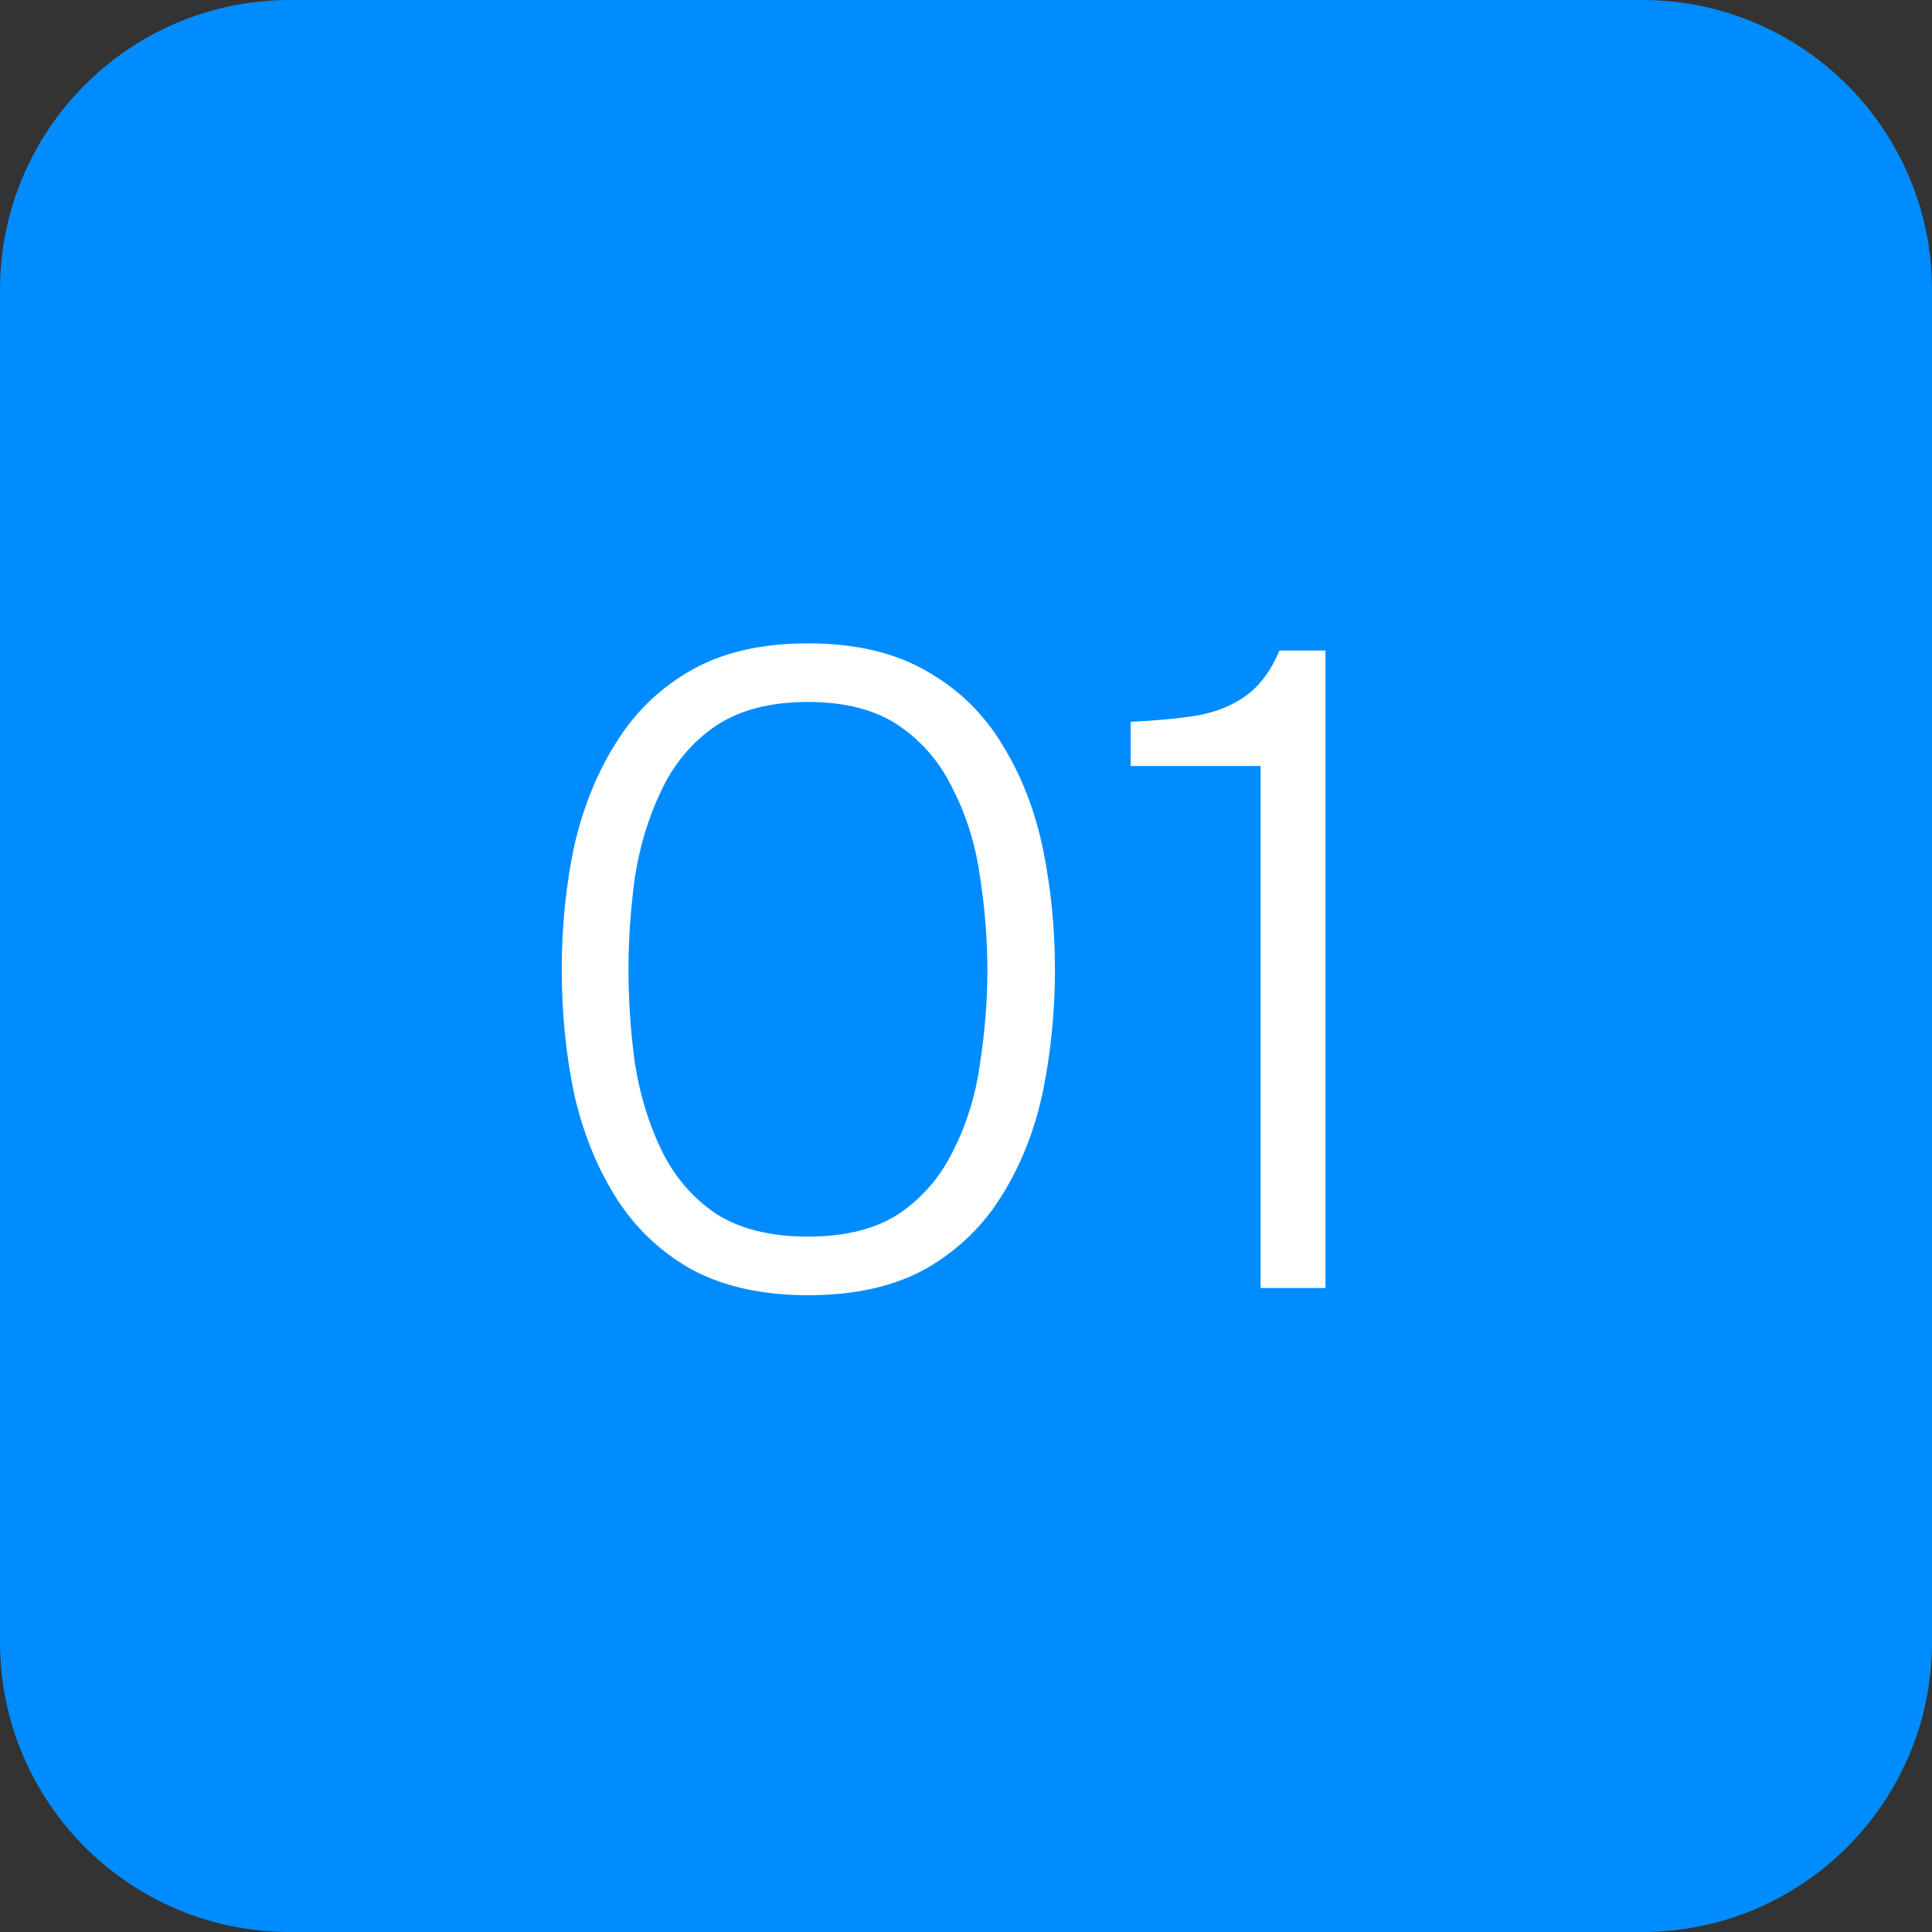
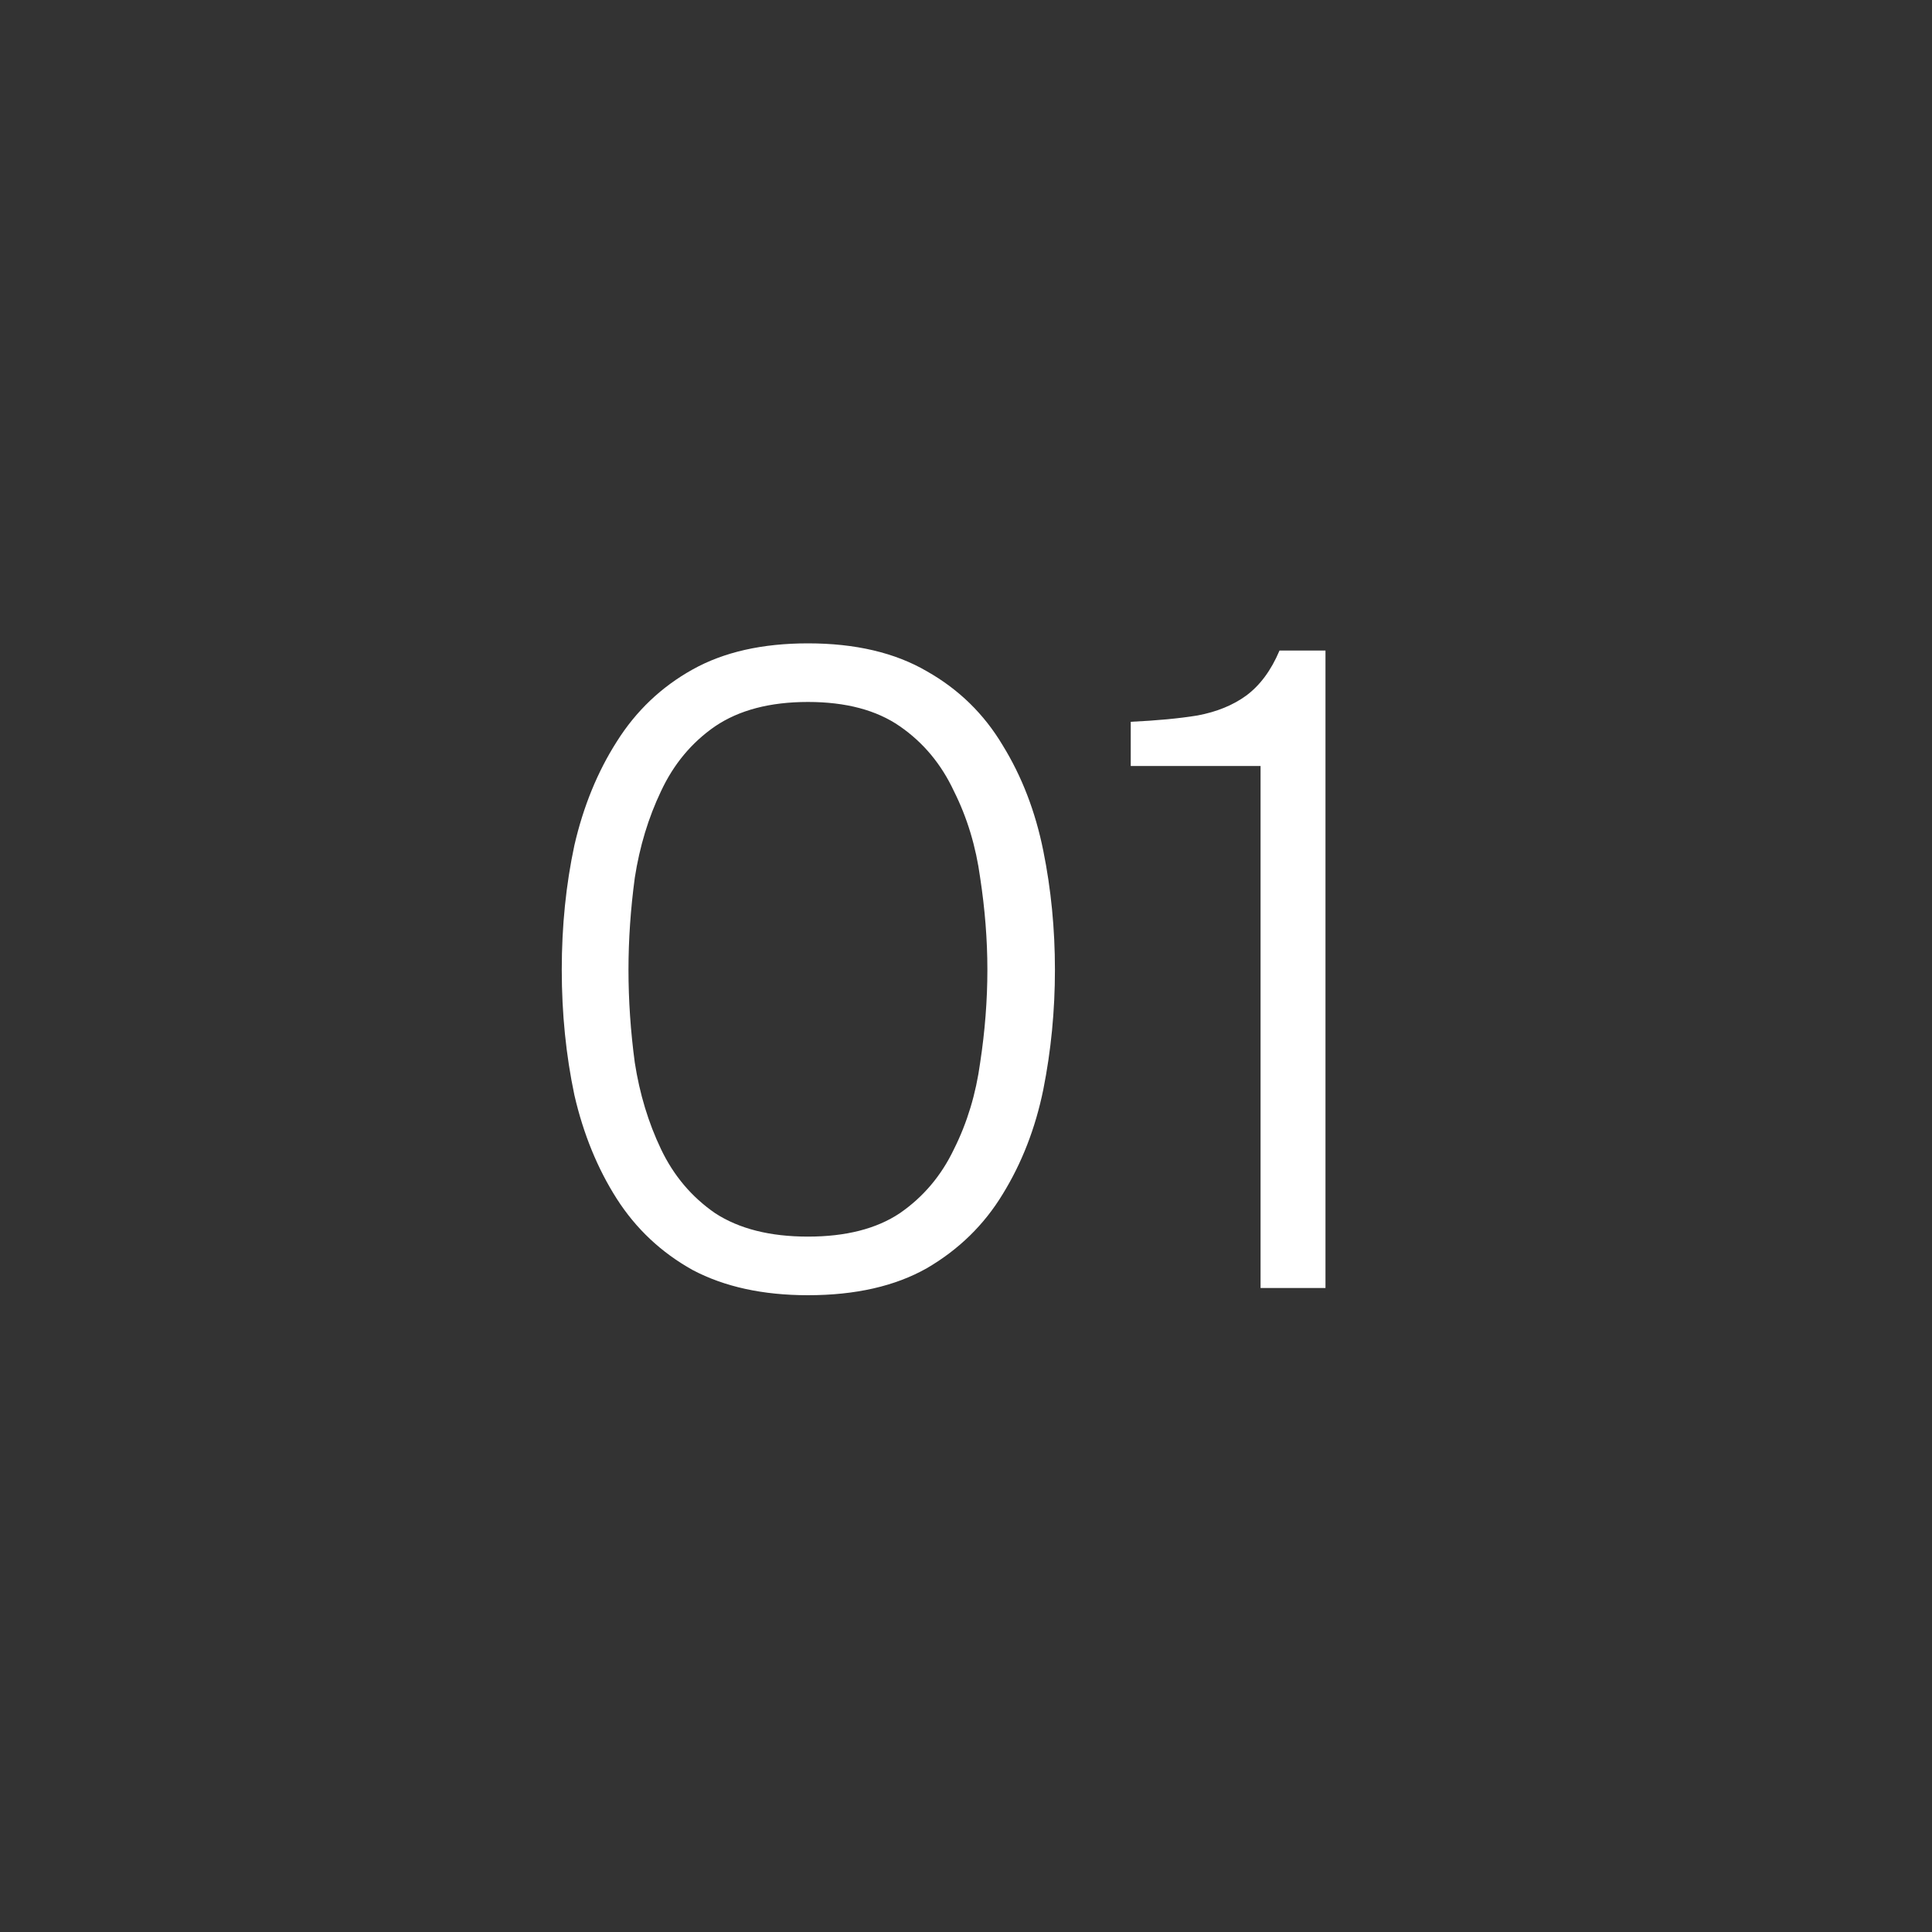
<svg xmlns="http://www.w3.org/2000/svg" width="30" height="30" viewBox="0 0 30 30" fill="none">
  <rect x="0" y="0" width="30" height="30" fill="#333333" stroke="none" />
-   <path d="M25.5 0H4.5C2.015 0 0 2.015 0 4.5V25.5C0 27.985 2.015 30 4.5 30H25.5C27.985 30 30 27.985 30 25.5V4.5C30 2.015 27.985 0 25.5 0Z" fill="#008CFF" />
  <path d="M12.546 20.112C11.845 20.112 11.248 19.981 10.754 19.72C10.268 19.449 9.876 19.081 9.577 18.614C9.279 18.147 9.059 17.611 8.919 17.004C8.789 16.388 8.723 15.739 8.723 15.058C8.723 14.377 8.789 13.733 8.919 13.126C9.059 12.519 9.279 11.983 9.577 11.516C9.876 11.04 10.268 10.667 10.754 10.396C11.239 10.125 11.836 9.99 12.546 9.99C13.283 9.99 13.899 10.135 14.393 10.424C14.888 10.704 15.28 11.087 15.569 11.572C15.868 12.057 16.078 12.603 16.2 13.21C16.321 13.807 16.381 14.423 16.381 15.058C16.381 15.693 16.321 16.313 16.2 16.92C16.078 17.517 15.868 18.059 15.569 18.544C15.28 19.02 14.888 19.403 14.393 19.692C13.899 19.972 13.283 20.112 12.546 20.112ZM12.546 19.202C13.133 19.202 13.61 19.081 13.973 18.838C14.338 18.586 14.617 18.255 14.813 17.844C15.019 17.433 15.154 16.985 15.22 16.5C15.294 16.015 15.332 15.534 15.332 15.058C15.332 14.591 15.294 14.115 15.22 13.63C15.154 13.145 15.019 12.697 14.813 12.286C14.617 11.866 14.338 11.53 13.973 11.278C13.61 11.026 13.133 10.9 12.546 10.9C11.957 10.9 11.477 11.026 11.104 11.278C10.739 11.53 10.46 11.866 10.264 12.286C10.068 12.697 9.932 13.145 9.857 13.63C9.792 14.115 9.759 14.591 9.759 15.058C9.759 15.534 9.792 16.015 9.857 16.5C9.932 16.985 10.068 17.433 10.264 17.844C10.46 18.255 10.739 18.586 11.104 18.838C11.477 19.081 11.957 19.202 12.546 19.202ZM19.574 20V11.894H17.558V11.208C17.96 11.189 18.305 11.157 18.594 11.11C18.893 11.054 19.145 10.951 19.35 10.802C19.565 10.643 19.738 10.41 19.868 10.102H20.582V20H19.574Z" fill="white" />
</svg>